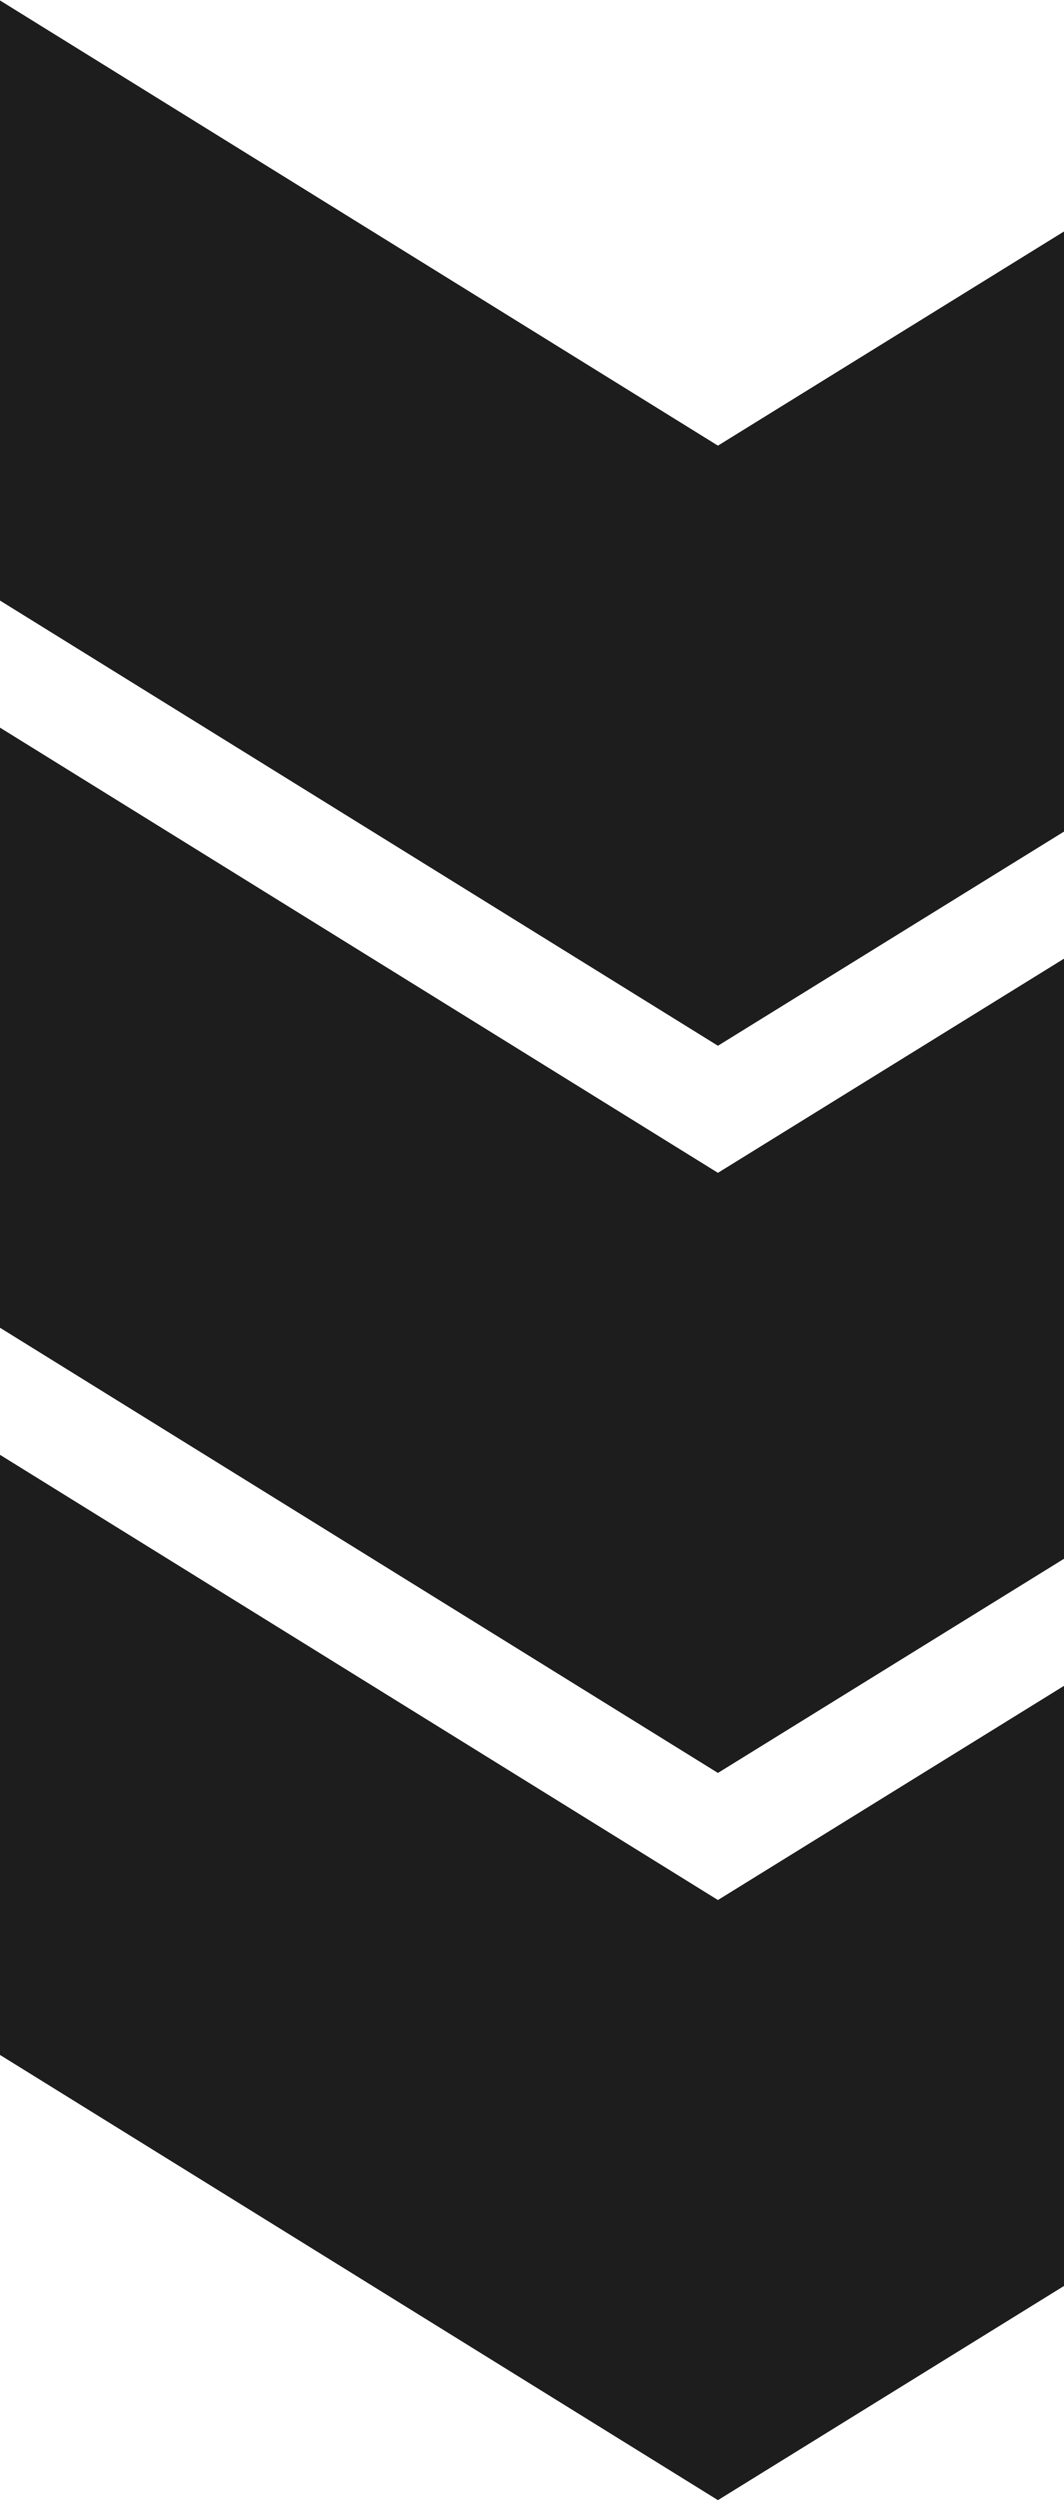
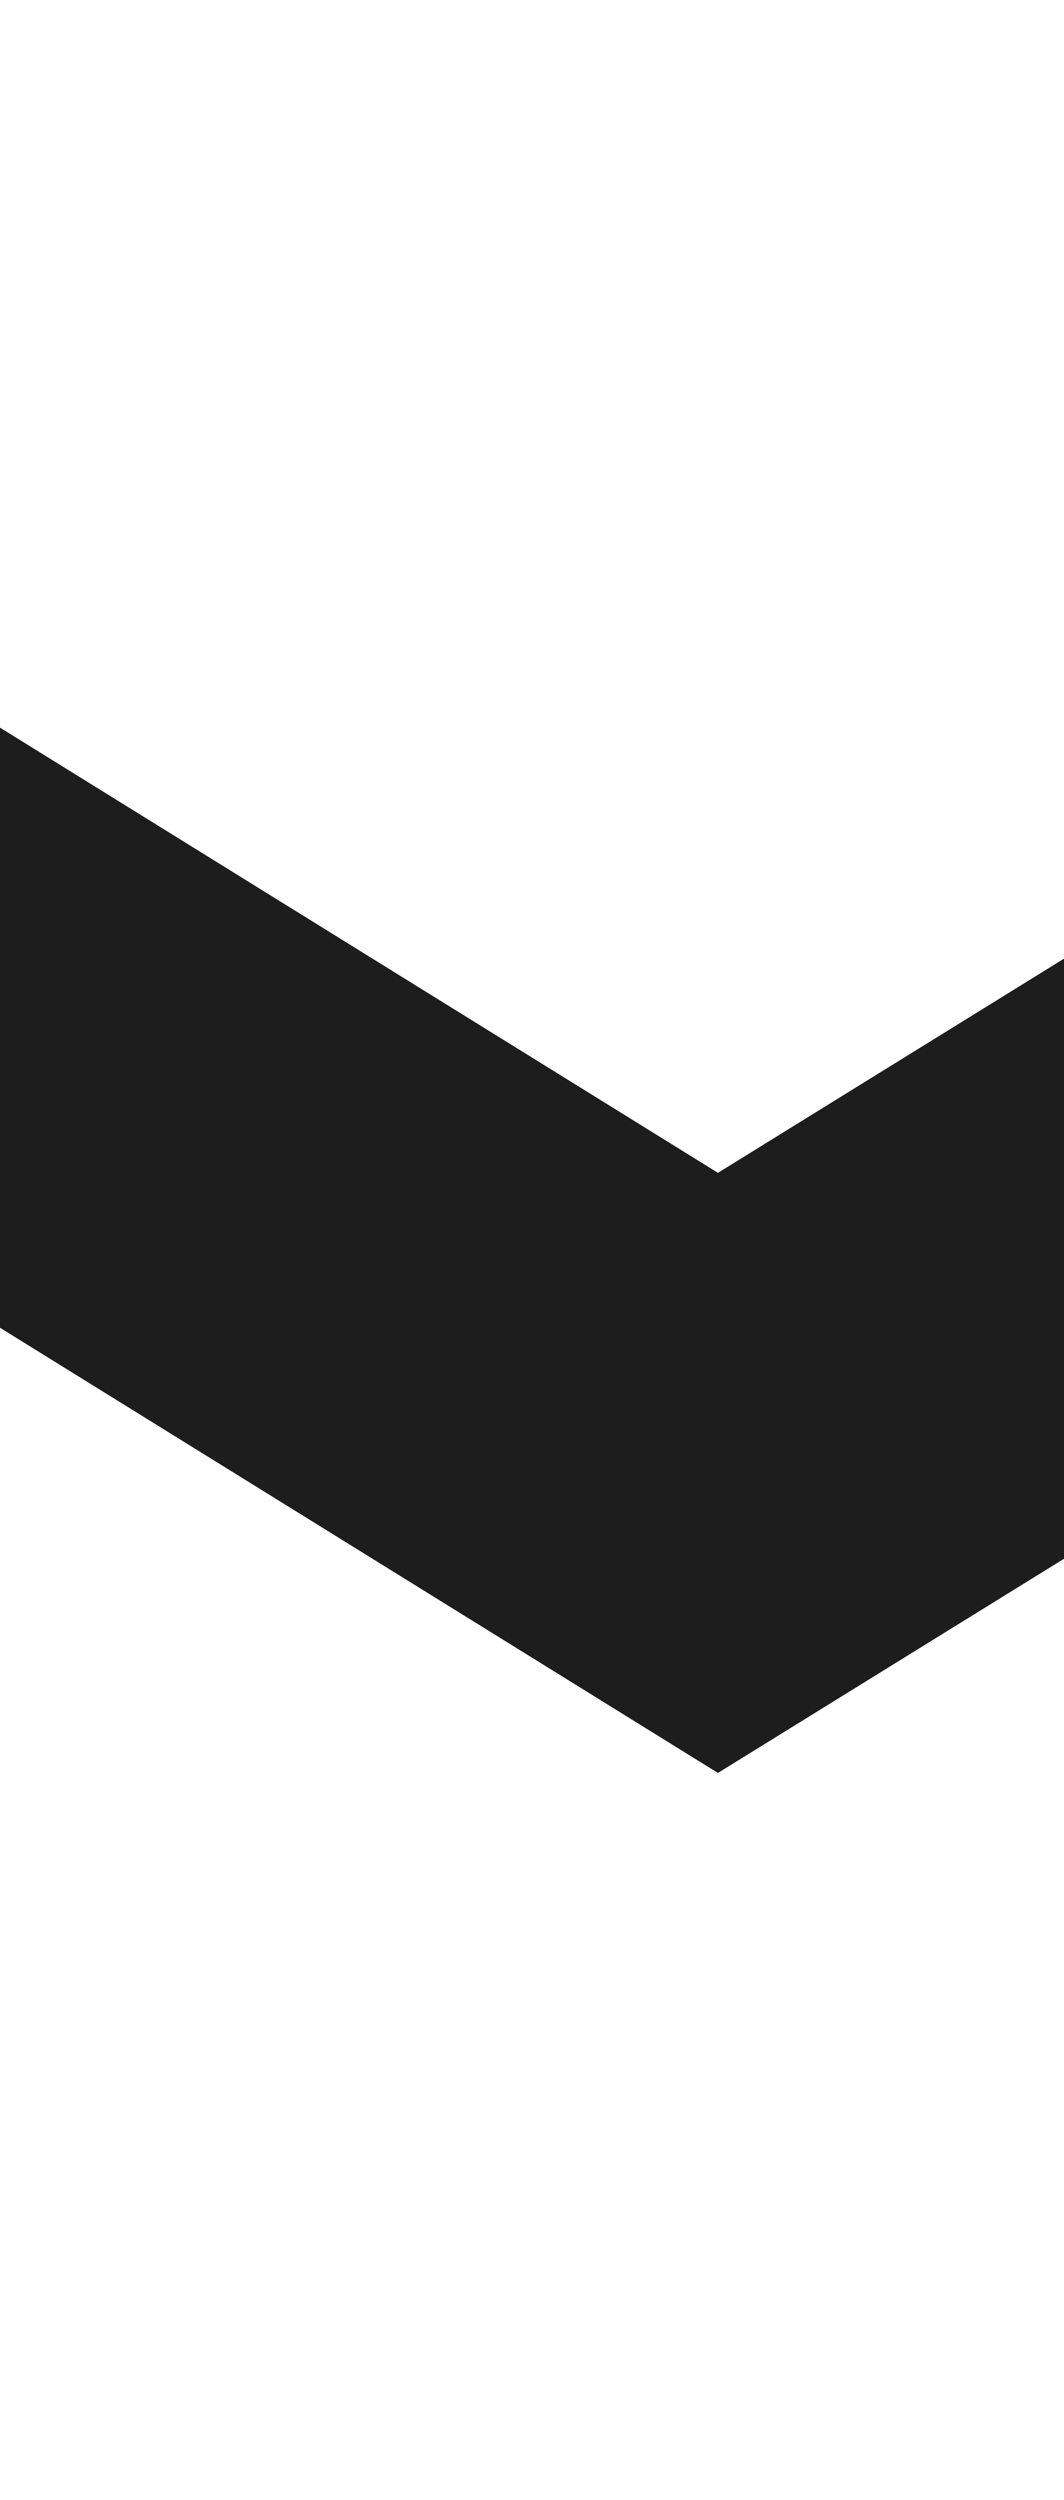
<svg xmlns="http://www.w3.org/2000/svg" width="792" height="1861" viewBox="0 0 792 1861" fill="none">
-   <path fill-rule="evenodd" clip-rule="evenodd" d="M1069.87 1082.9L1069.87 1529.6L534.402 1860.99L-1.95257e-05 1529.6L0 1082.9L534.402 1414.29L1069.87 1082.9Z" fill="#1D1D1D" />
  <path fill-rule="evenodd" clip-rule="evenodd" d="M1069.87 541.617L1069.87 988.313L534.402 1319.7L-1.95257e-05 988.313L0 541.617L534.402 873.007L1069.87 541.617Z" fill="#1D1D1D" />
-   <path fill-rule="evenodd" clip-rule="evenodd" d="M1069.87 0.333L1069.87 447.029L534.402 778.418L-1.95257e-05 447.029L0 0.333L534.402 331.723L1069.87 0.333Z" fill="#1D1D1D" />
</svg>